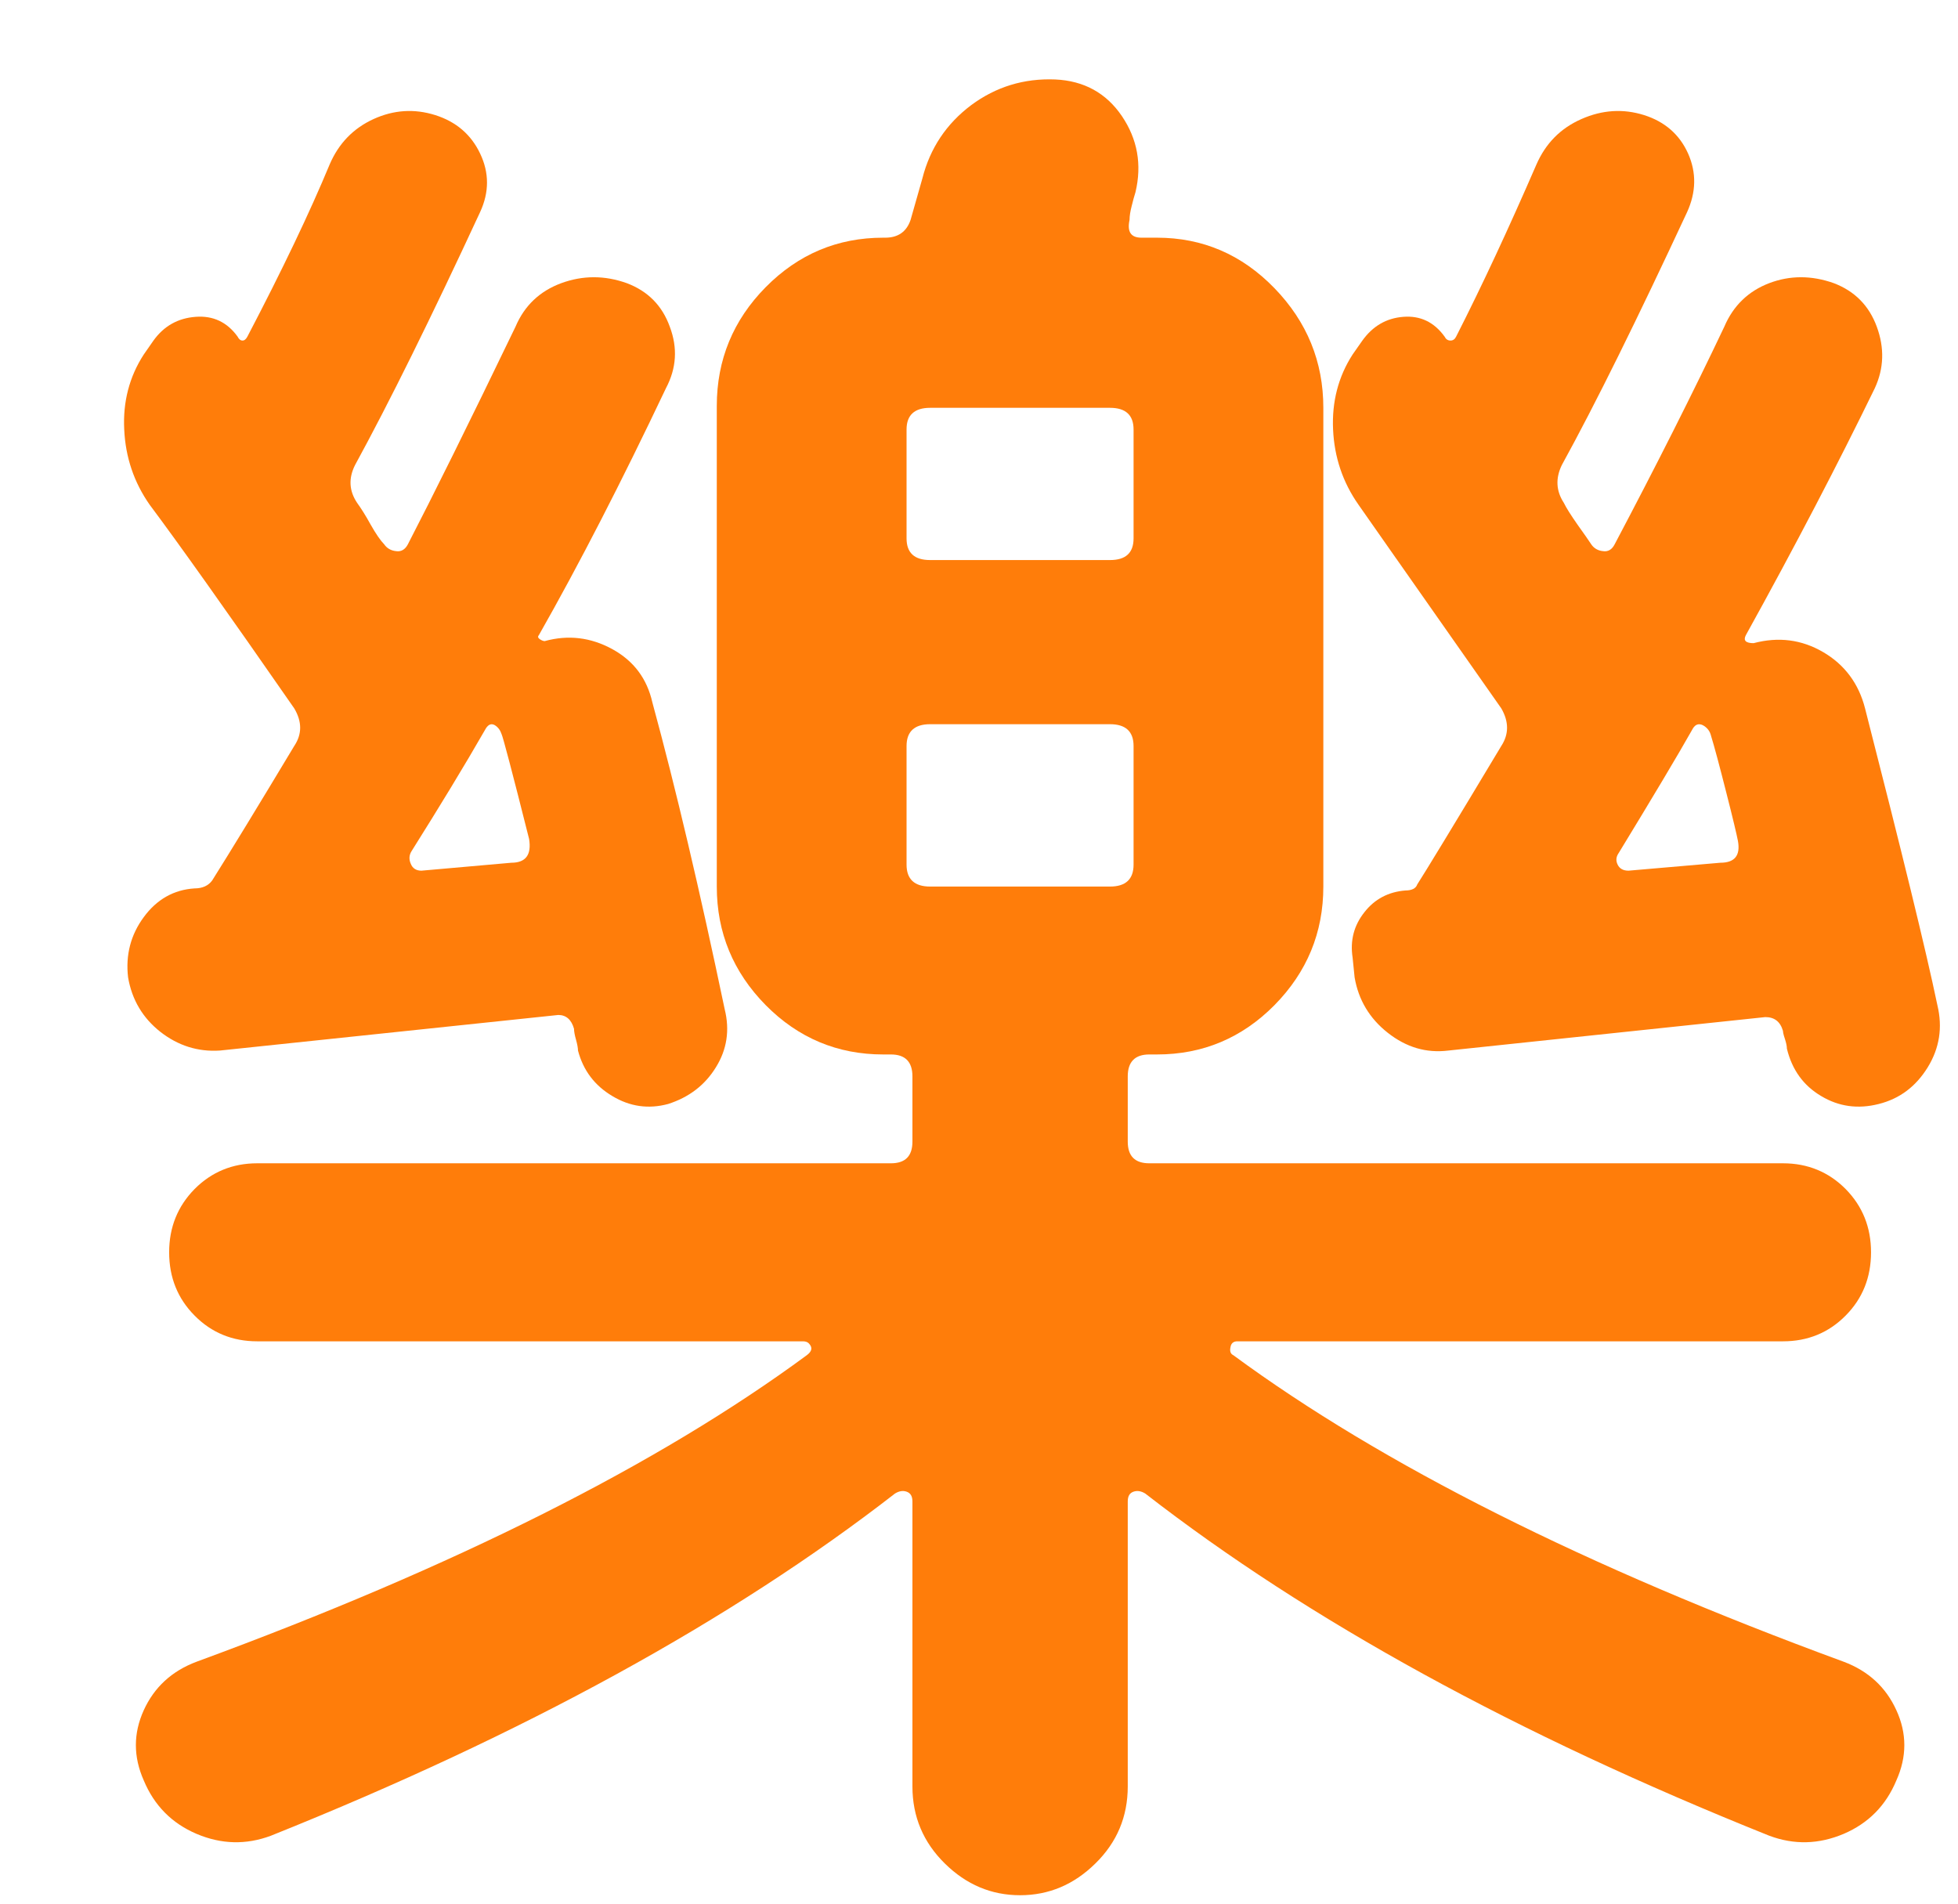
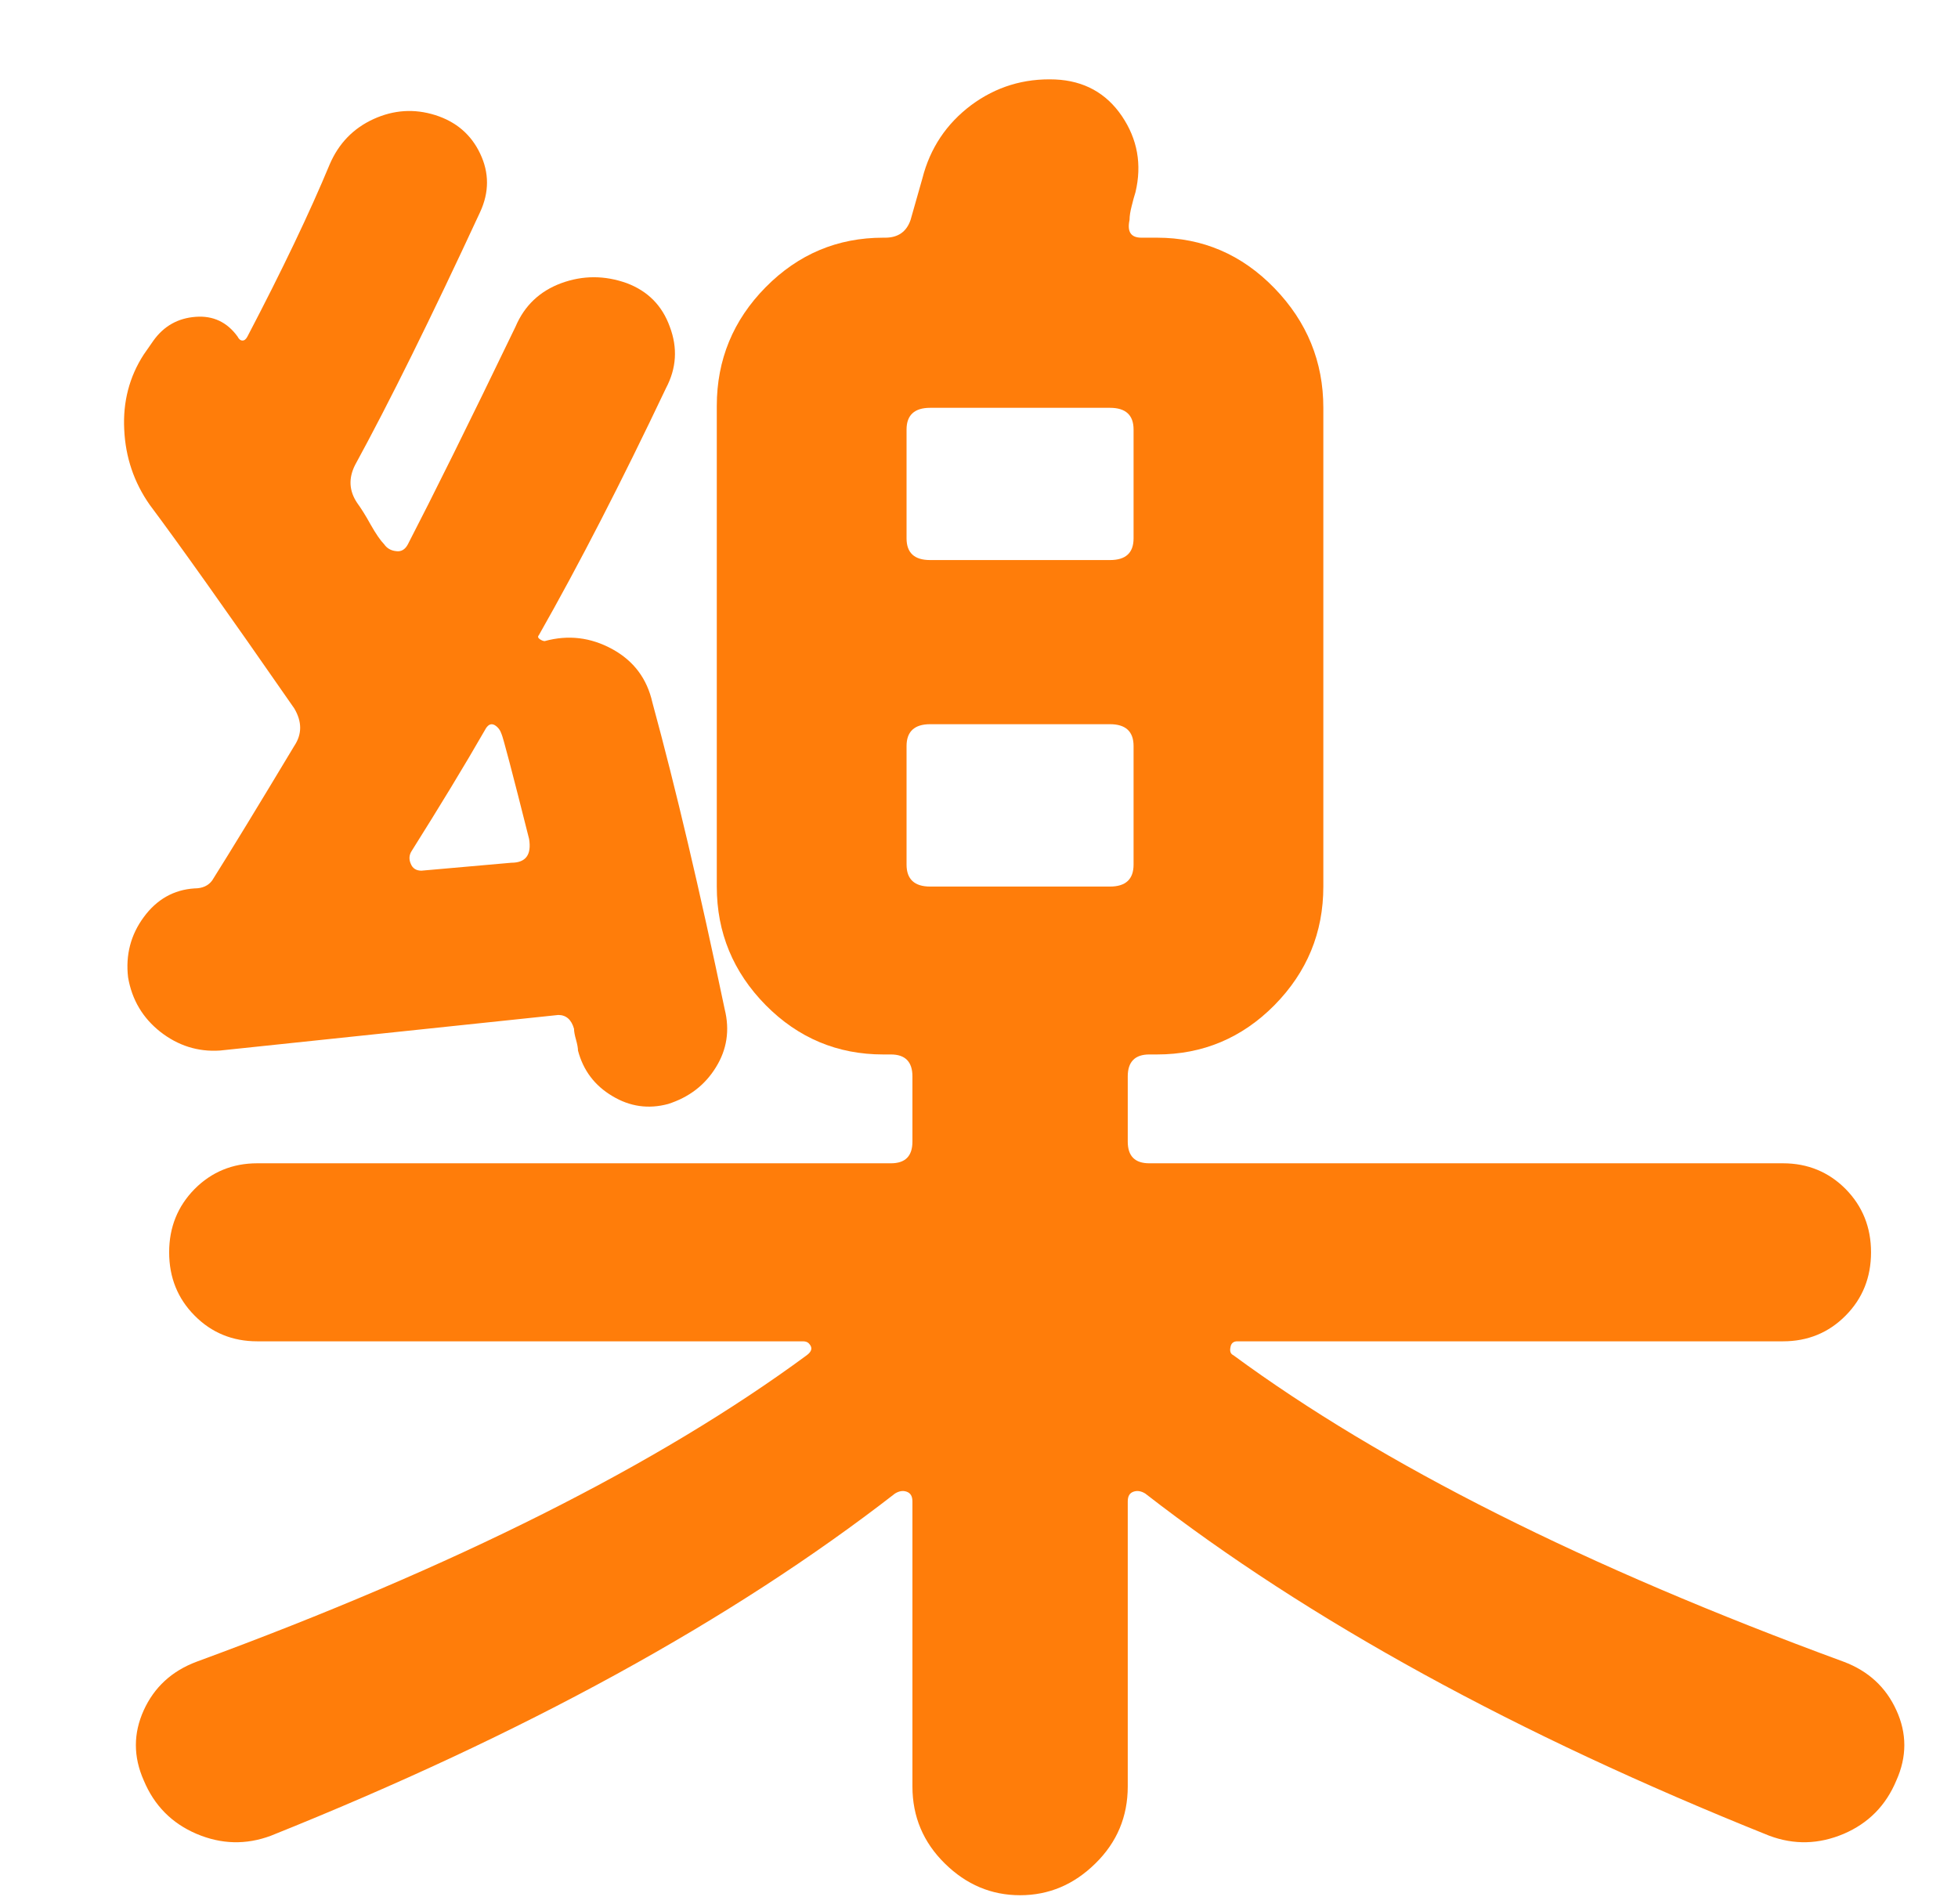
<svg xmlns="http://www.w3.org/2000/svg" width="36" height="35" viewBox="0 0 36 35" fill="none">
-   <path fill-rule="evenodd" clip-rule="evenodd" d="M33.52 11.989C33.124 11.758 32.699 11.704 32.242 11.825C32.099 11.825 32.048 11.777 32.099 11.679C33.01 10.032 33.8 8.515 34.471 7.136C34.639 6.771 34.65 6.397 34.507 6.007C34.364 5.618 34.1 5.352 33.716 5.206C33.308 5.061 32.911 5.061 32.529 5.206C32.147 5.352 31.869 5.618 31.703 6.007C31.128 7.22 30.456 8.552 29.687 10.008C29.639 10.102 29.568 10.148 29.473 10.133C29.377 10.124 29.304 10.078 29.257 10.008C29.21 9.936 29.125 9.814 29.003 9.644C28.884 9.473 28.8 9.342 28.752 9.244C28.61 9.025 28.598 8.796 28.715 8.552C29.341 7.413 30.106 5.861 31.02 3.898C31.185 3.534 31.194 3.176 31.038 2.824C30.881 2.473 30.61 2.237 30.228 2.116C29.843 1.995 29.459 2.02 29.078 2.188C28.691 2.358 28.418 2.637 28.248 3.026C27.744 4.188 27.254 5.243 26.773 6.188C26.75 6.236 26.716 6.261 26.669 6.261C26.619 6.261 26.584 6.236 26.56 6.188C26.367 5.921 26.114 5.801 25.802 5.825C25.491 5.849 25.241 5.994 25.049 6.261L24.869 6.518C24.605 6.927 24.487 7.389 24.51 7.896C24.533 8.407 24.689 8.869 24.977 9.279C25.033 9.36 25.263 9.688 25.666 10.263L25.675 10.275C26.115 10.902 26.758 11.818 27.603 13.024C27.744 13.268 27.744 13.499 27.603 13.715C26.716 15.194 26.198 16.043 26.057 16.262C26.033 16.334 25.957 16.372 25.84 16.372C25.529 16.397 25.275 16.529 25.086 16.772C24.893 17.015 24.821 17.293 24.869 17.605L24.906 17.97C24.977 18.384 25.18 18.724 25.515 18.988C25.854 19.255 26.222 19.366 26.631 19.315L32.457 18.7C32.624 18.7 32.732 18.782 32.782 18.954C32.782 18.977 32.792 19.027 32.817 19.099C32.84 19.172 32.854 19.23 32.854 19.28C32.949 19.669 33.157 19.958 33.483 20.151C33.807 20.346 34.16 20.395 34.542 20.298C34.928 20.201 35.225 19.977 35.443 19.624C35.659 19.273 35.72 18.891 35.621 18.481C35.409 17.463 34.962 15.644 34.291 13.024C34.174 12.565 33.913 12.218 33.52 11.989ZM31.954 15.462C32.002 15.73 31.894 15.862 31.631 15.862L29.942 16.008C29.843 16.008 29.778 15.97 29.742 15.897C29.707 15.823 29.711 15.755 29.763 15.681C30.385 14.66 30.841 13.899 31.129 13.388C31.176 13.315 31.237 13.299 31.308 13.333C31.379 13.372 31.427 13.427 31.451 13.5C31.525 13.74 31.619 14.097 31.739 14.569C31.86 15.042 31.931 15.342 31.954 15.462Z" fill="#FF7D0A" />
  <path fill-rule="evenodd" clip-rule="evenodd" d="M14.833 24.917C12.103 26.928 8.361 28.809 3.614 30.552C3.158 30.723 2.836 31.021 2.643 31.444C2.45 31.869 2.45 32.299 2.643 32.734C2.836 33.196 3.158 33.522 3.614 33.717C4.069 33.91 4.524 33.922 4.981 33.751C9.634 31.887 13.457 29.787 16.455 27.46C16.526 27.416 16.597 27.401 16.668 27.425C16.742 27.451 16.776 27.509 16.776 27.607V32.845C16.776 33.4 16.976 33.873 17.372 34.262C17.767 34.651 18.227 34.845 18.756 34.845C19.283 34.845 19.744 34.651 20.139 34.262C20.537 33.873 20.735 33.4 20.735 32.845V27.607C20.735 27.509 20.768 27.451 20.842 27.425C20.914 27.401 20.986 27.416 21.057 27.46C24.054 29.787 27.877 31.887 32.53 33.751C32.988 33.922 33.44 33.91 33.898 33.717C34.353 33.522 34.675 33.196 34.867 32.734C35.062 32.299 35.062 31.869 34.867 31.444C34.675 31.021 34.353 30.723 33.898 30.552C29.151 28.809 25.411 26.928 22.677 24.917C22.626 24.893 22.608 24.844 22.623 24.773C22.633 24.699 22.677 24.661 22.749 24.661H32.783C33.237 24.661 33.623 24.503 33.934 24.188C34.245 23.875 34.401 23.487 34.401 23.024C34.401 22.565 34.245 22.177 33.934 21.861C33.623 21.548 33.237 21.388 32.783 21.388H21.131C20.867 21.388 20.735 21.256 20.735 20.989V19.79C20.735 19.523 20.867 19.387 21.131 19.387H21.273C22.112 19.387 22.833 19.086 23.432 18.481C24.031 17.873 24.331 17.147 24.331 16.3V7.498C24.331 6.65 24.031 5.916 23.432 5.298C22.833 4.68 22.112 4.37 21.273 4.37H20.986C20.792 4.37 20.721 4.261 20.768 4.043C20.768 3.97 20.782 3.885 20.807 3.789C20.83 3.692 20.854 3.607 20.877 3.534C20.998 3.026 20.914 2.558 20.627 2.134C20.339 1.71 19.93 1.485 19.402 1.461C18.826 1.438 18.312 1.595 17.855 1.934C17.402 2.275 17.101 2.722 16.959 3.28L16.742 4.043C16.668 4.261 16.512 4.37 16.276 4.37H16.238C15.399 4.37 14.678 4.673 14.079 5.279C13.48 5.885 13.179 6.615 13.179 7.463V16.3C13.179 17.147 13.48 17.873 14.079 18.481C14.678 19.086 15.399 19.387 16.238 19.387H16.38C16.645 19.387 16.776 19.523 16.776 19.79V20.989C16.776 21.256 16.645 21.388 16.38 21.388H4.728C4.275 21.388 3.889 21.548 3.578 21.861C3.267 22.177 3.11 22.565 3.11 23.024C3.11 23.487 3.267 23.875 3.578 24.188C3.889 24.503 4.275 24.661 4.728 24.661H14.763C14.81 24.661 14.848 24.674 14.871 24.699C14.943 24.773 14.932 24.844 14.833 24.917ZM17.101 16.3C16.813 16.3 16.668 16.164 16.668 15.897V13.716C16.668 13.451 16.813 13.315 17.101 13.315H20.409C20.698 13.315 20.842 13.451 20.842 13.716V15.897C20.842 16.164 20.698 16.3 20.409 16.3H17.101ZM16.668 9.898V7.897C16.668 7.633 16.813 7.498 17.101 7.498H20.409C20.698 7.498 20.842 7.633 20.842 7.897V9.898C20.842 10.165 20.698 10.297 20.409 10.297H17.101C16.813 10.297 16.668 10.165 16.668 9.898Z" fill="#FF7D0A" />
  <path fill-rule="evenodd" clip-rule="evenodd" d="M2.751 9.279C3.279 9.985 4.166 11.232 5.41 13.024C5.555 13.268 5.555 13.499 5.41 13.715C4.741 14.829 4.236 15.656 3.901 16.188C3.83 16.285 3.721 16.334 3.577 16.334C3.195 16.358 2.882 16.536 2.643 16.862C2.402 17.189 2.307 17.561 2.355 17.97C2.426 18.384 2.626 18.717 2.948 18.971C3.272 19.224 3.638 19.342 4.044 19.315L10.265 18.661C10.411 18.661 10.507 18.749 10.554 18.915C10.554 18.963 10.567 19.033 10.591 19.117C10.614 19.2 10.627 19.27 10.627 19.315C10.723 19.68 10.933 19.958 11.257 20.151C11.58 20.346 11.921 20.395 12.283 20.298C12.665 20.176 12.96 19.953 13.162 19.624C13.366 19.297 13.42 18.939 13.324 18.554C12.867 16.372 12.425 14.493 11.995 12.916C11.896 12.478 11.654 12.152 11.257 11.934C10.861 11.718 10.448 11.668 10.015 11.787C9.992 11.787 9.963 11.777 9.925 11.752C9.891 11.728 9.884 11.704 9.907 11.679C10.651 10.37 11.429 8.855 12.245 7.136C12.438 6.771 12.462 6.397 12.315 6.007C12.175 5.618 11.911 5.352 11.524 5.206C11.118 5.061 10.716 5.061 10.32 5.206C9.925 5.352 9.643 5.618 9.478 6.007C8.612 7.803 7.951 9.134 7.499 10.008C7.45 10.102 7.376 10.148 7.282 10.133C7.187 10.124 7.112 10.078 7.064 10.008C6.994 9.936 6.91 9.814 6.814 9.644C6.72 9.473 6.636 9.342 6.565 9.244C6.419 9.025 6.405 8.796 6.527 8.552C7.149 7.413 7.918 5.861 8.828 3.898C8.996 3.534 8.996 3.176 8.828 2.824C8.662 2.473 8.385 2.237 8.002 2.116C7.617 1.995 7.24 2.02 6.87 2.188C6.497 2.358 6.226 2.637 6.06 3.026C5.698 3.898 5.196 4.952 4.549 6.188C4.524 6.236 4.494 6.261 4.46 6.261C4.421 6.261 4.392 6.236 4.368 6.188C4.175 5.921 3.917 5.801 3.598 5.825C3.272 5.849 3.014 5.994 2.822 6.261L2.643 6.518C2.378 6.927 2.258 7.389 2.284 7.896C2.307 8.407 2.464 8.869 2.751 9.279ZM7.552 15.88C7.515 15.795 7.523 15.716 7.57 15.644C8.073 14.844 8.531 14.094 8.936 13.388C8.984 13.315 9.038 13.299 9.098 13.333C9.16 13.372 9.199 13.427 9.223 13.5C9.247 13.548 9.417 14.187 9.728 15.425C9.775 15.716 9.667 15.862 9.402 15.862L7.748 16.008C7.654 16.008 7.585 15.966 7.552 15.88Z" fill="#FF7D0A" />
</svg>